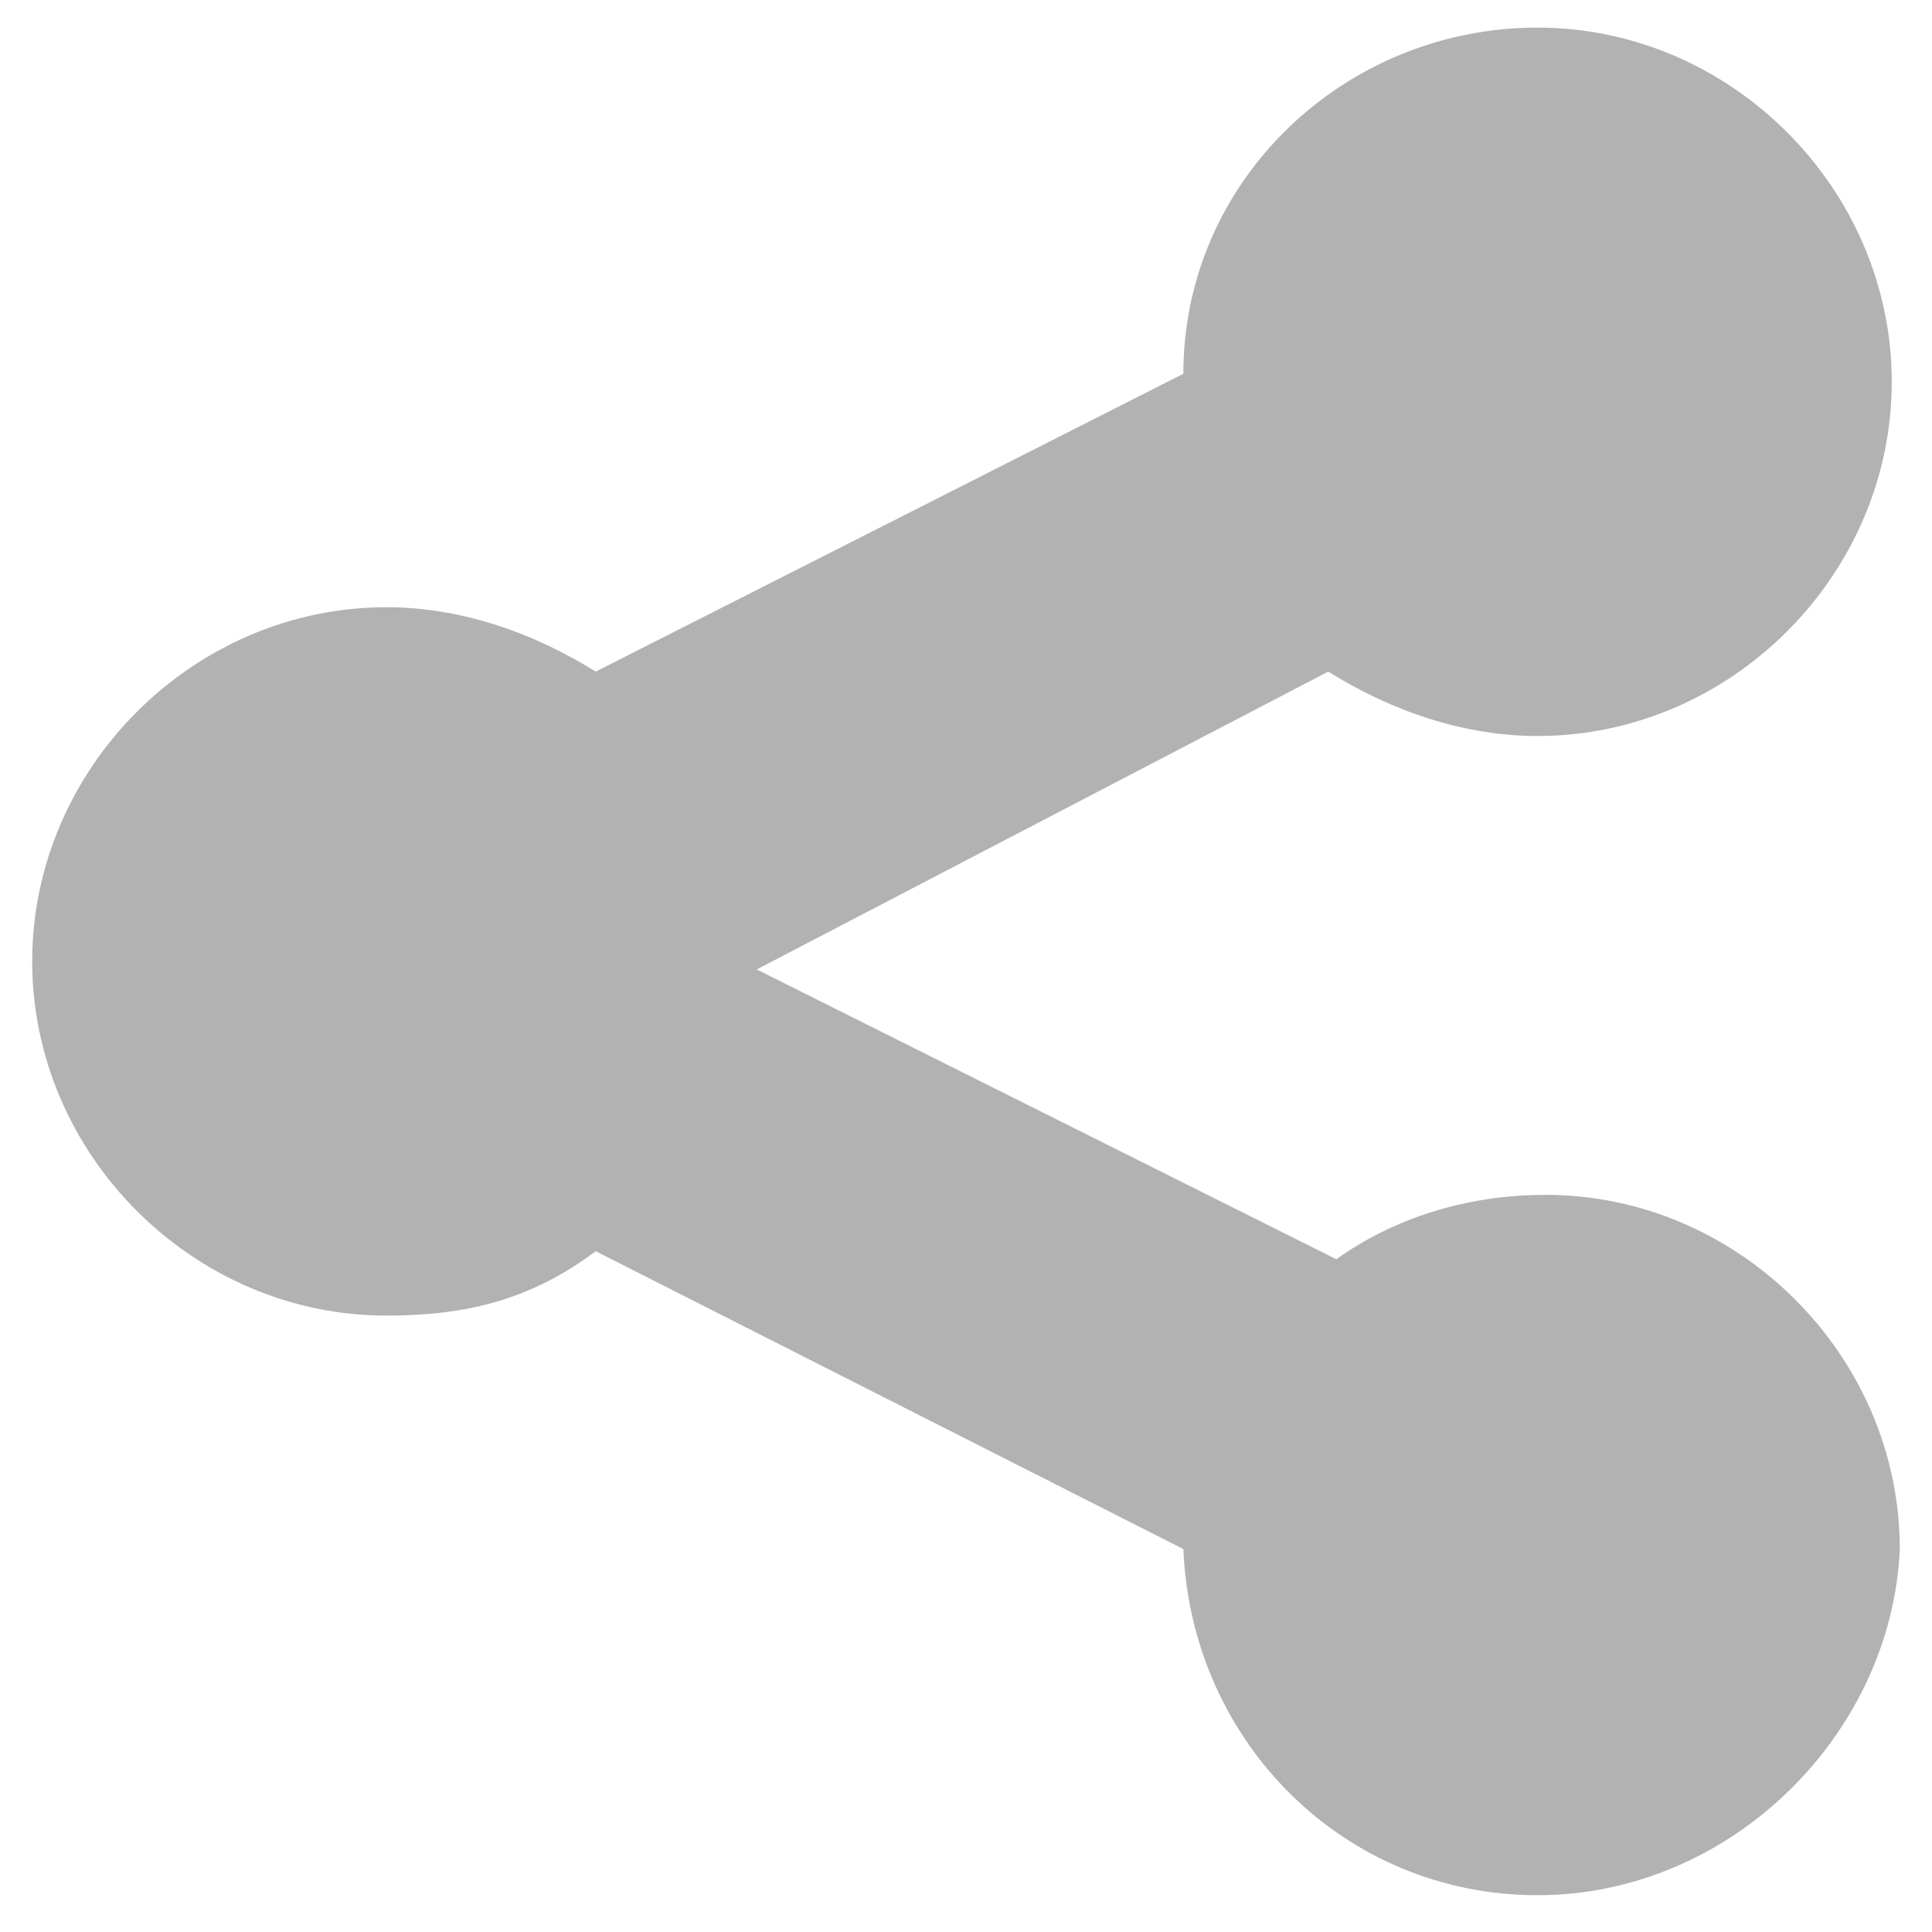
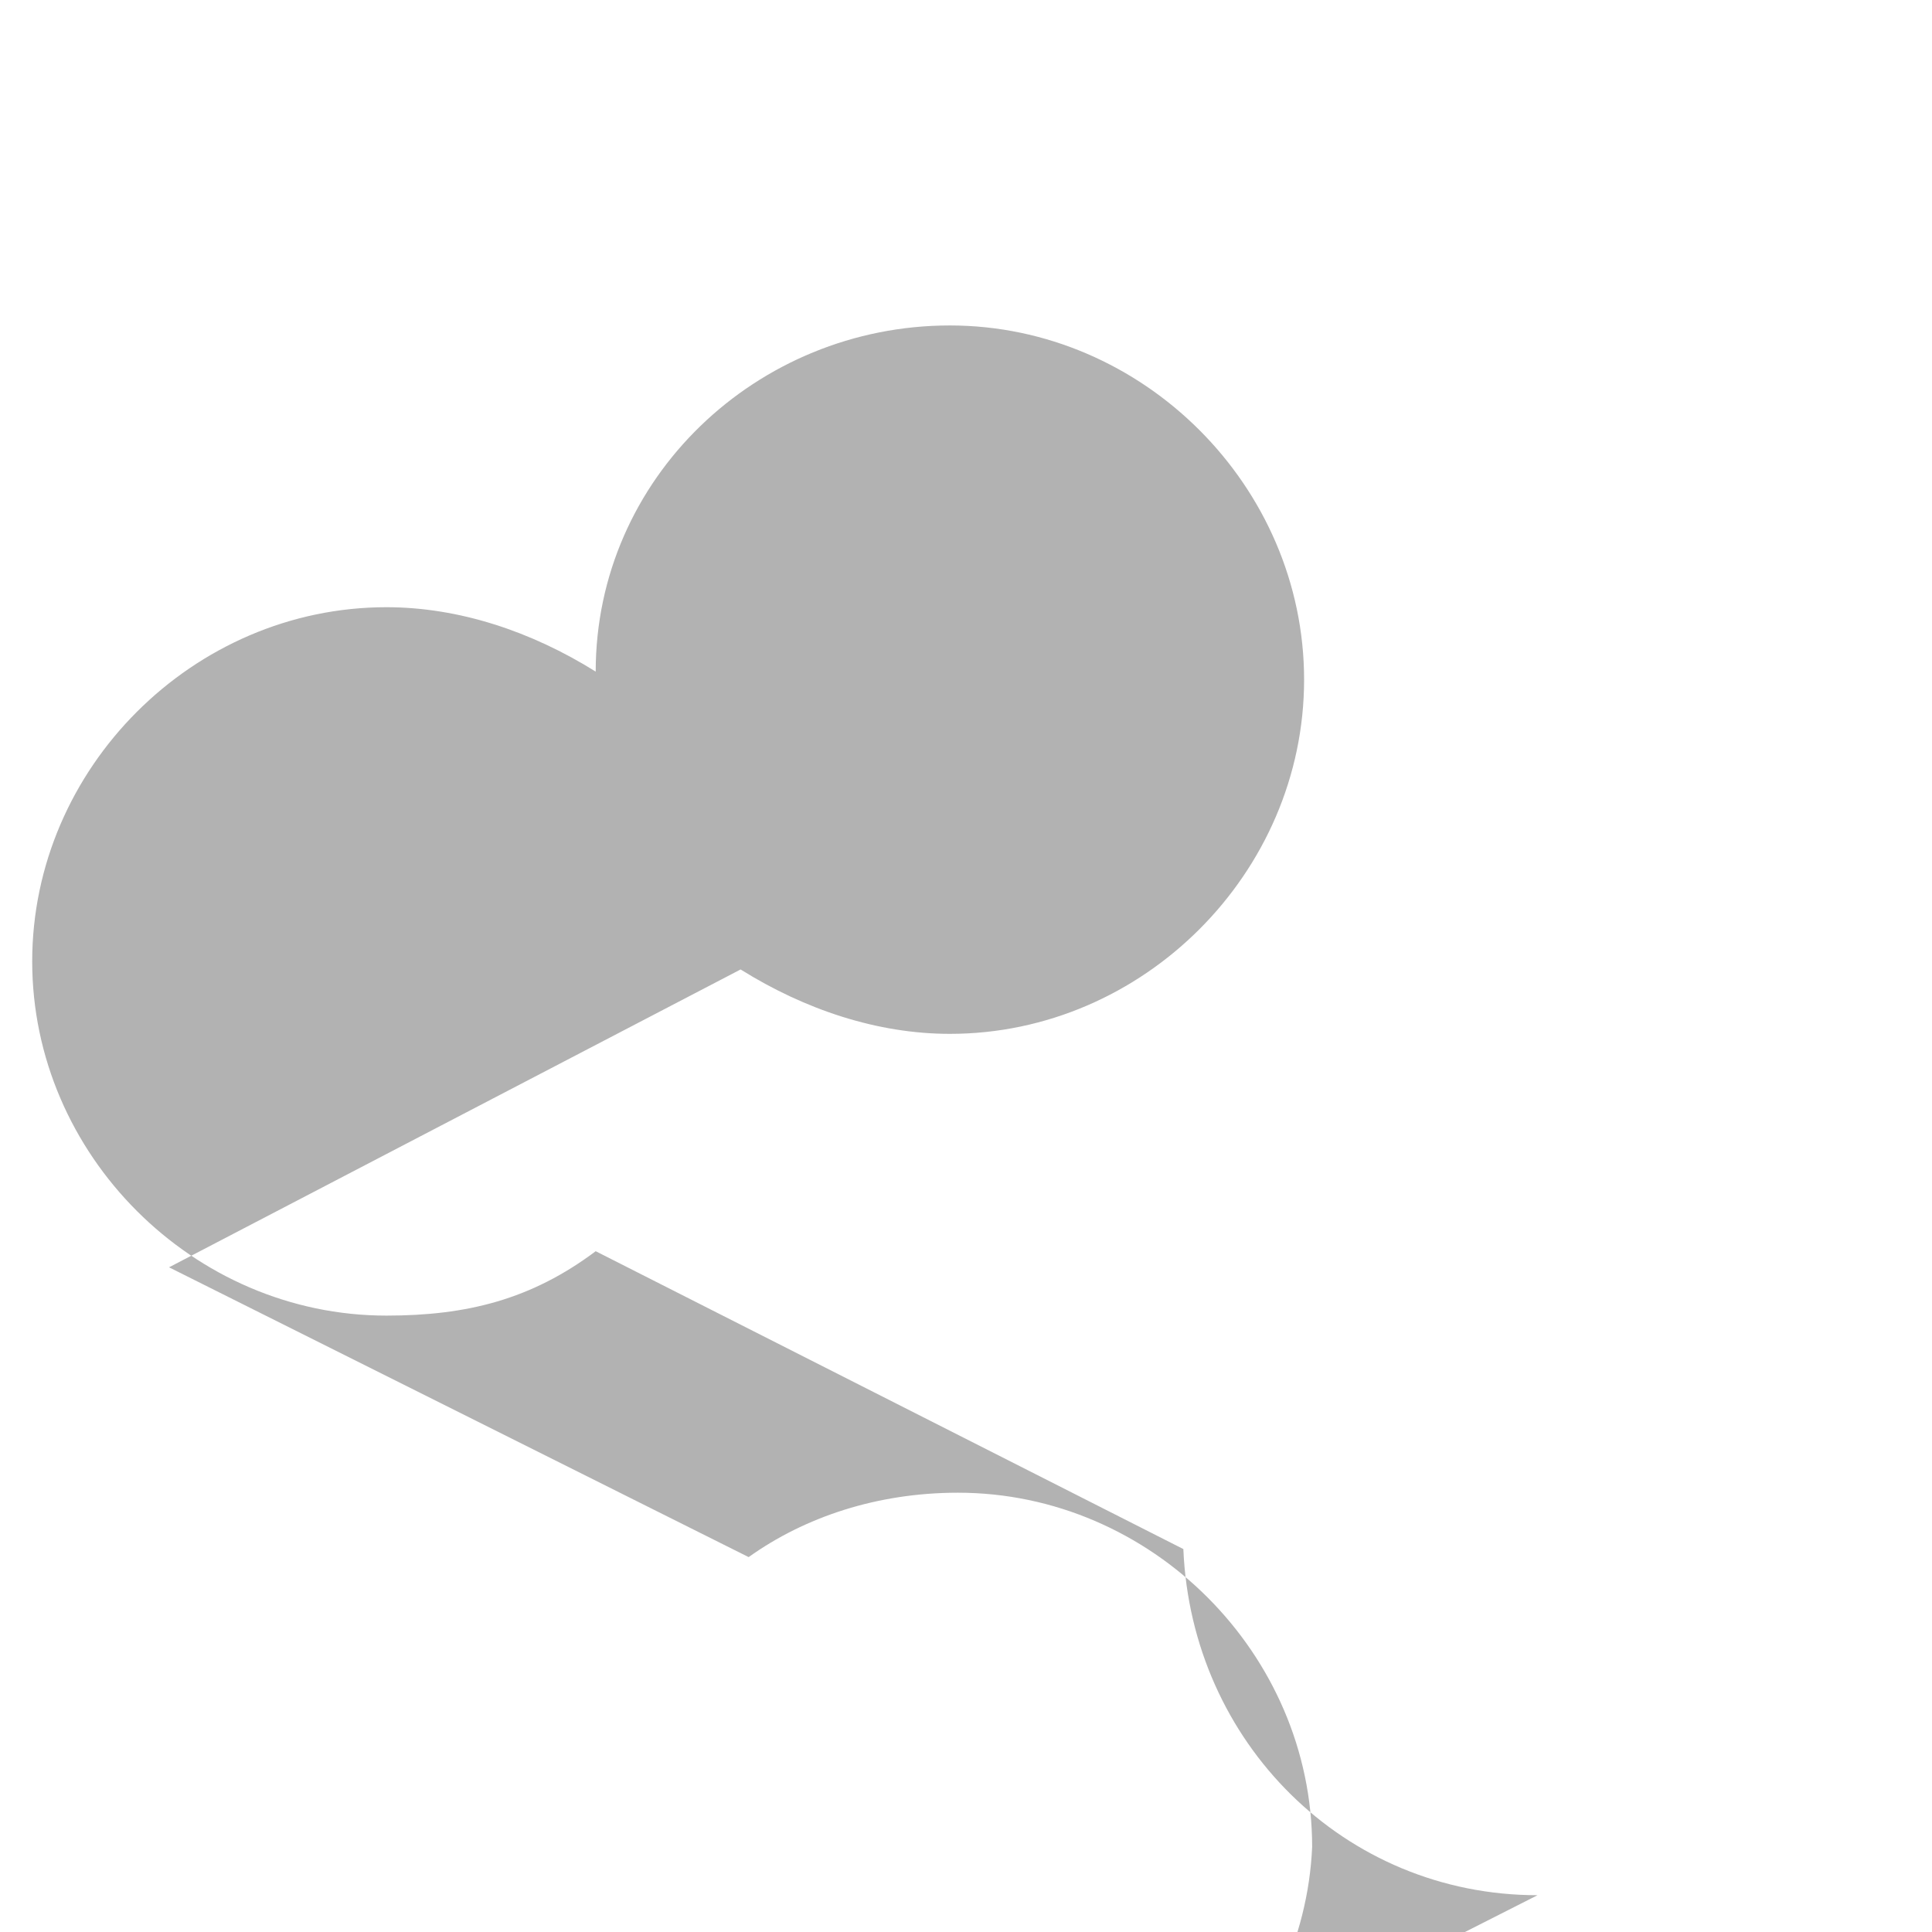
<svg xmlns="http://www.w3.org/2000/svg" width="24" height="24">
-   <path fill="none" d="M-1-1h582v402H-1z" />
  <g>
-     <path fill="#b2b2b2" d="M19.1 23.543c-2.4 0-4.3-1.9-4.4-4.3l-7.3-3.7c-.8.6-1.6.8-2.6.8-2.4 0-4.4-2-4.4-4.4 0-2.4 2-4.4 4.4-4.4.9 0 1.8.3 2.6.8l7.3-3.7c0-2.4 2-4.3 4.4-4.3 2.4 0 4.4 2 4.4 4.4 0 2.4-2 4.4-4.4 4.4-.9 0-1.8-.3-2.6-.8l-7.1 3.7 7.2 3.6c.7-.5 1.6-.8 2.6-.8 2.4 0 4.4 2 4.4 4.4-.1 2.3-2.1 4.3-4.5 4.3z" />
+     <path fill="#b2b2b2" d="M19.1 23.543c-2.4 0-4.3-1.9-4.4-4.3l-7.3-3.7c-.8.6-1.6.8-2.6.8-2.4 0-4.4-2-4.4-4.4 0-2.4 2-4.4 4.4-4.4.9 0 1.8.3 2.6.8c0-2.4 2-4.3 4.4-4.3 2.4 0 4.4 2 4.4 4.4 0 2.4-2 4.4-4.4 4.4-.9 0-1.8-.3-2.6-.8l-7.1 3.7 7.2 3.6c.7-.5 1.6-.8 2.6-.8 2.4 0 4.4 2 4.4 4.4-.1 2.3-2.1 4.3-4.5 4.3z" />
  </g>
</svg>